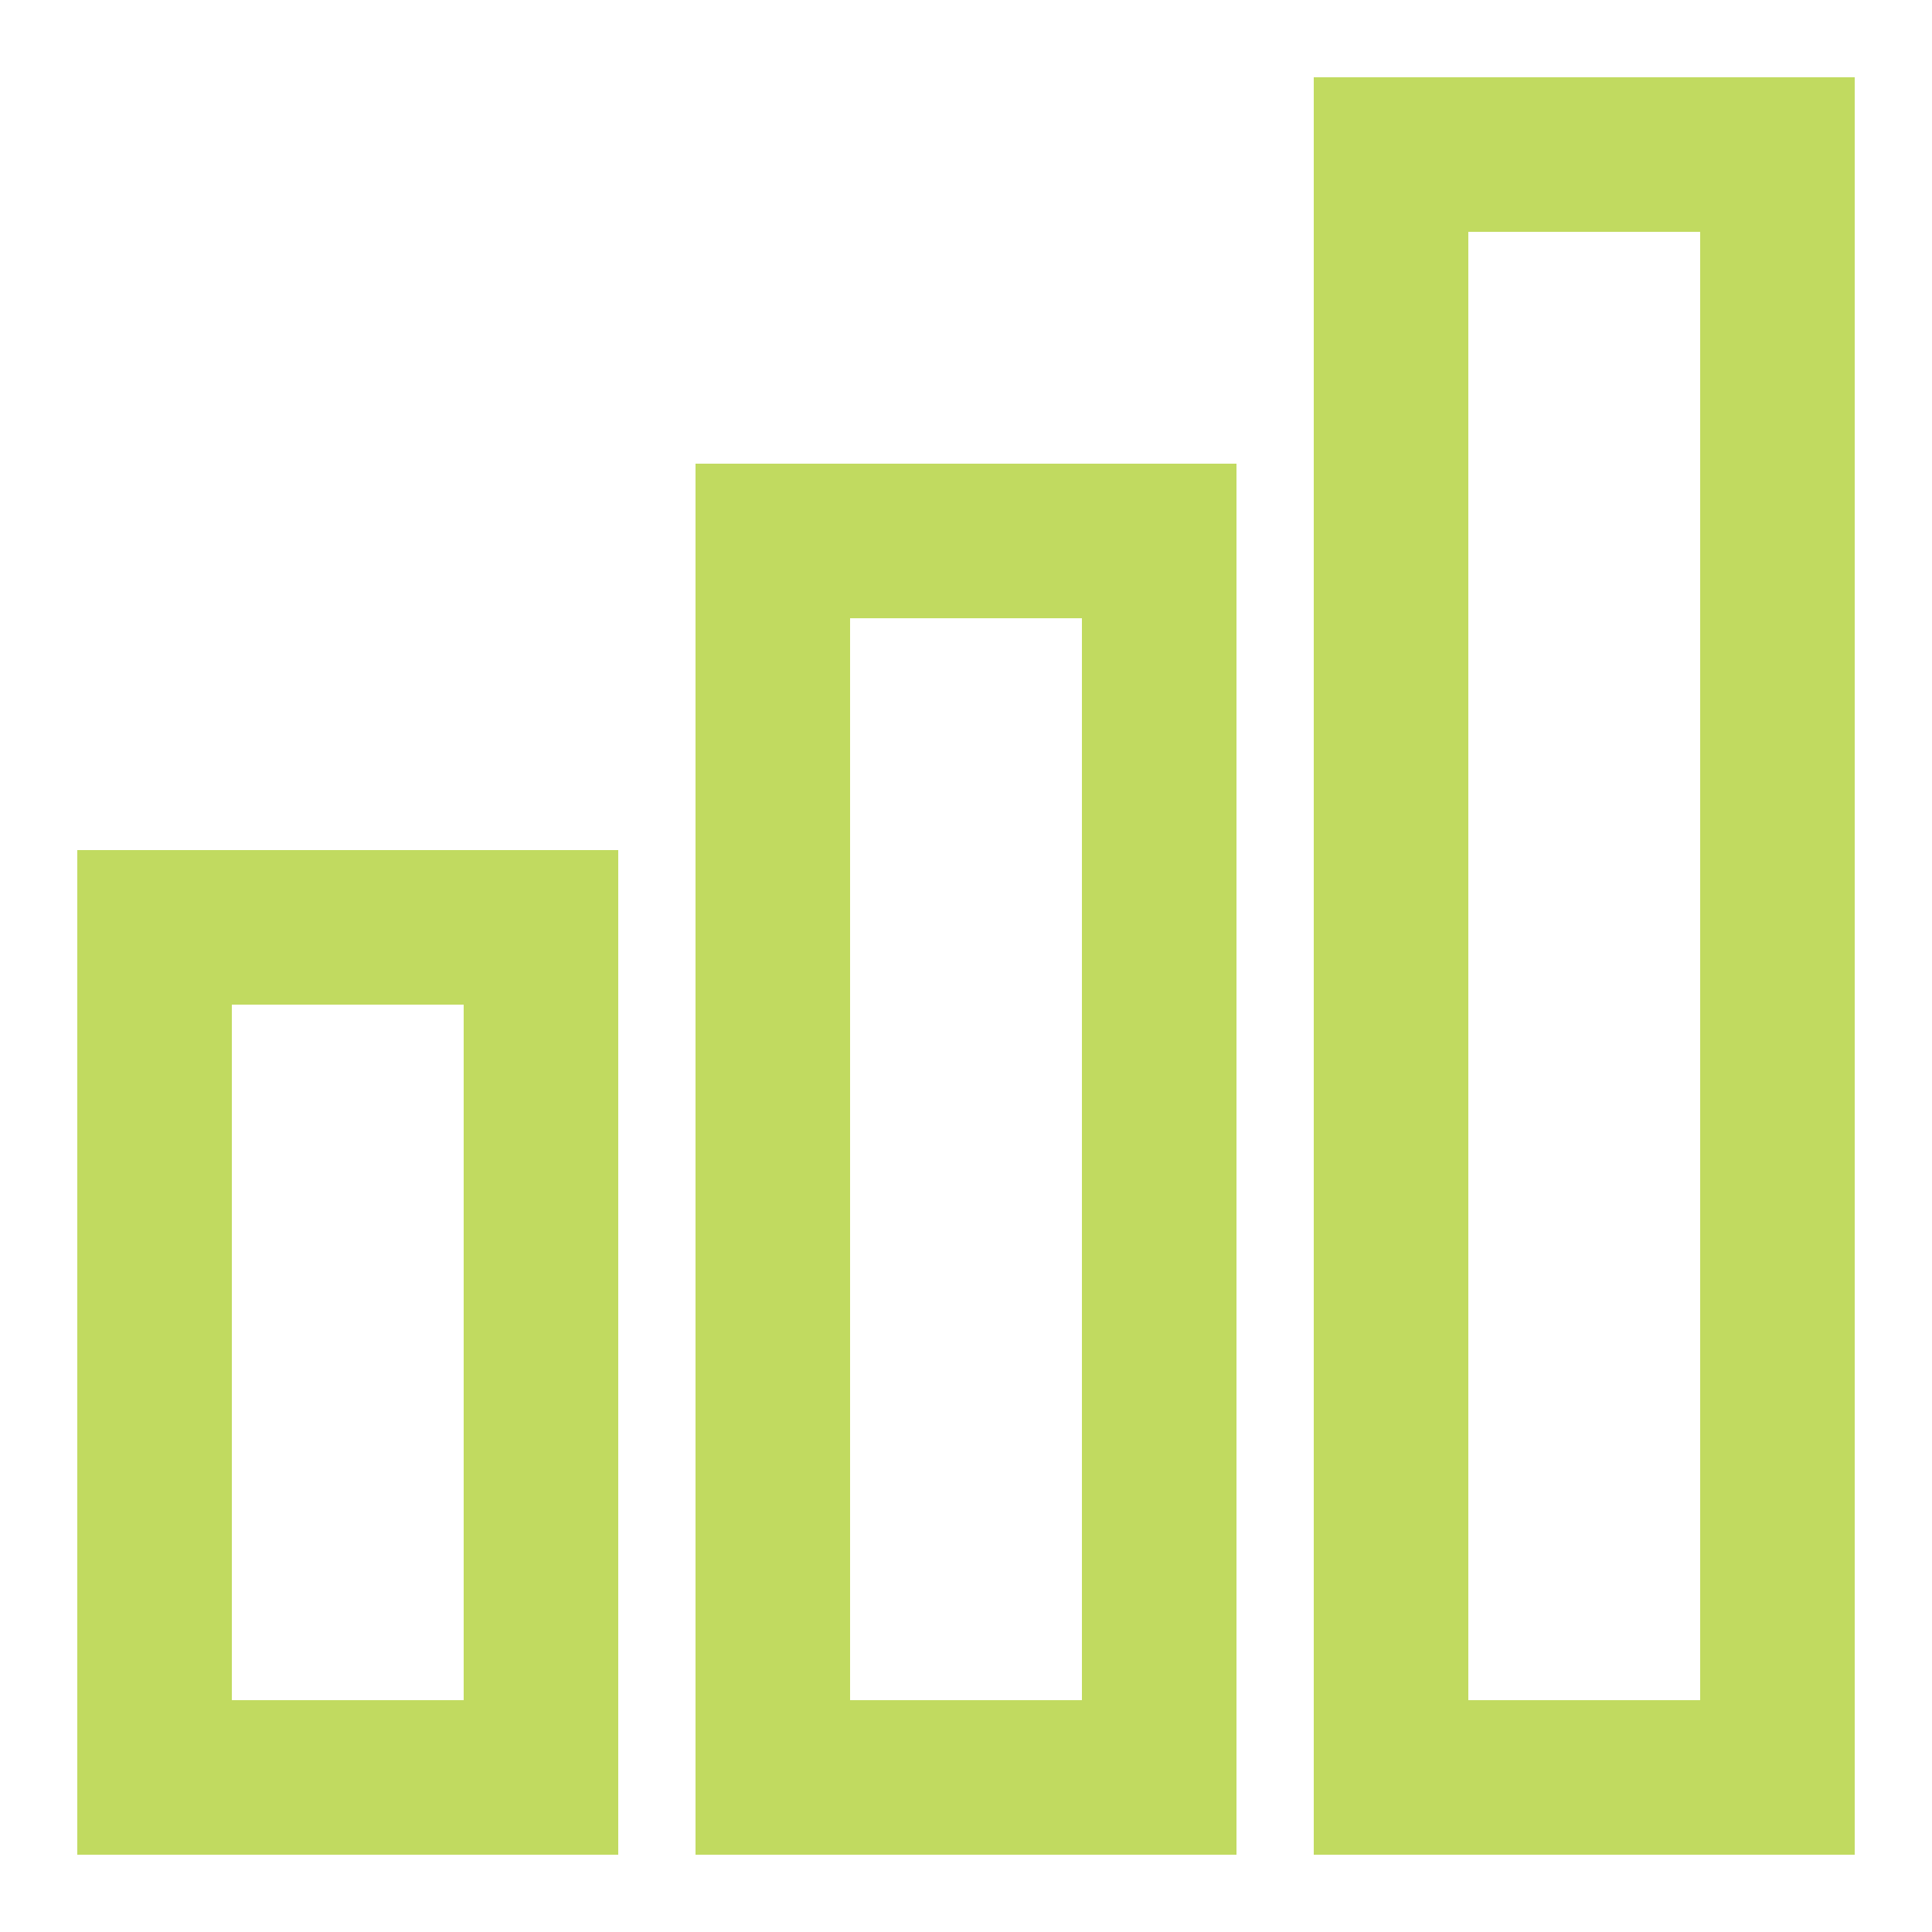
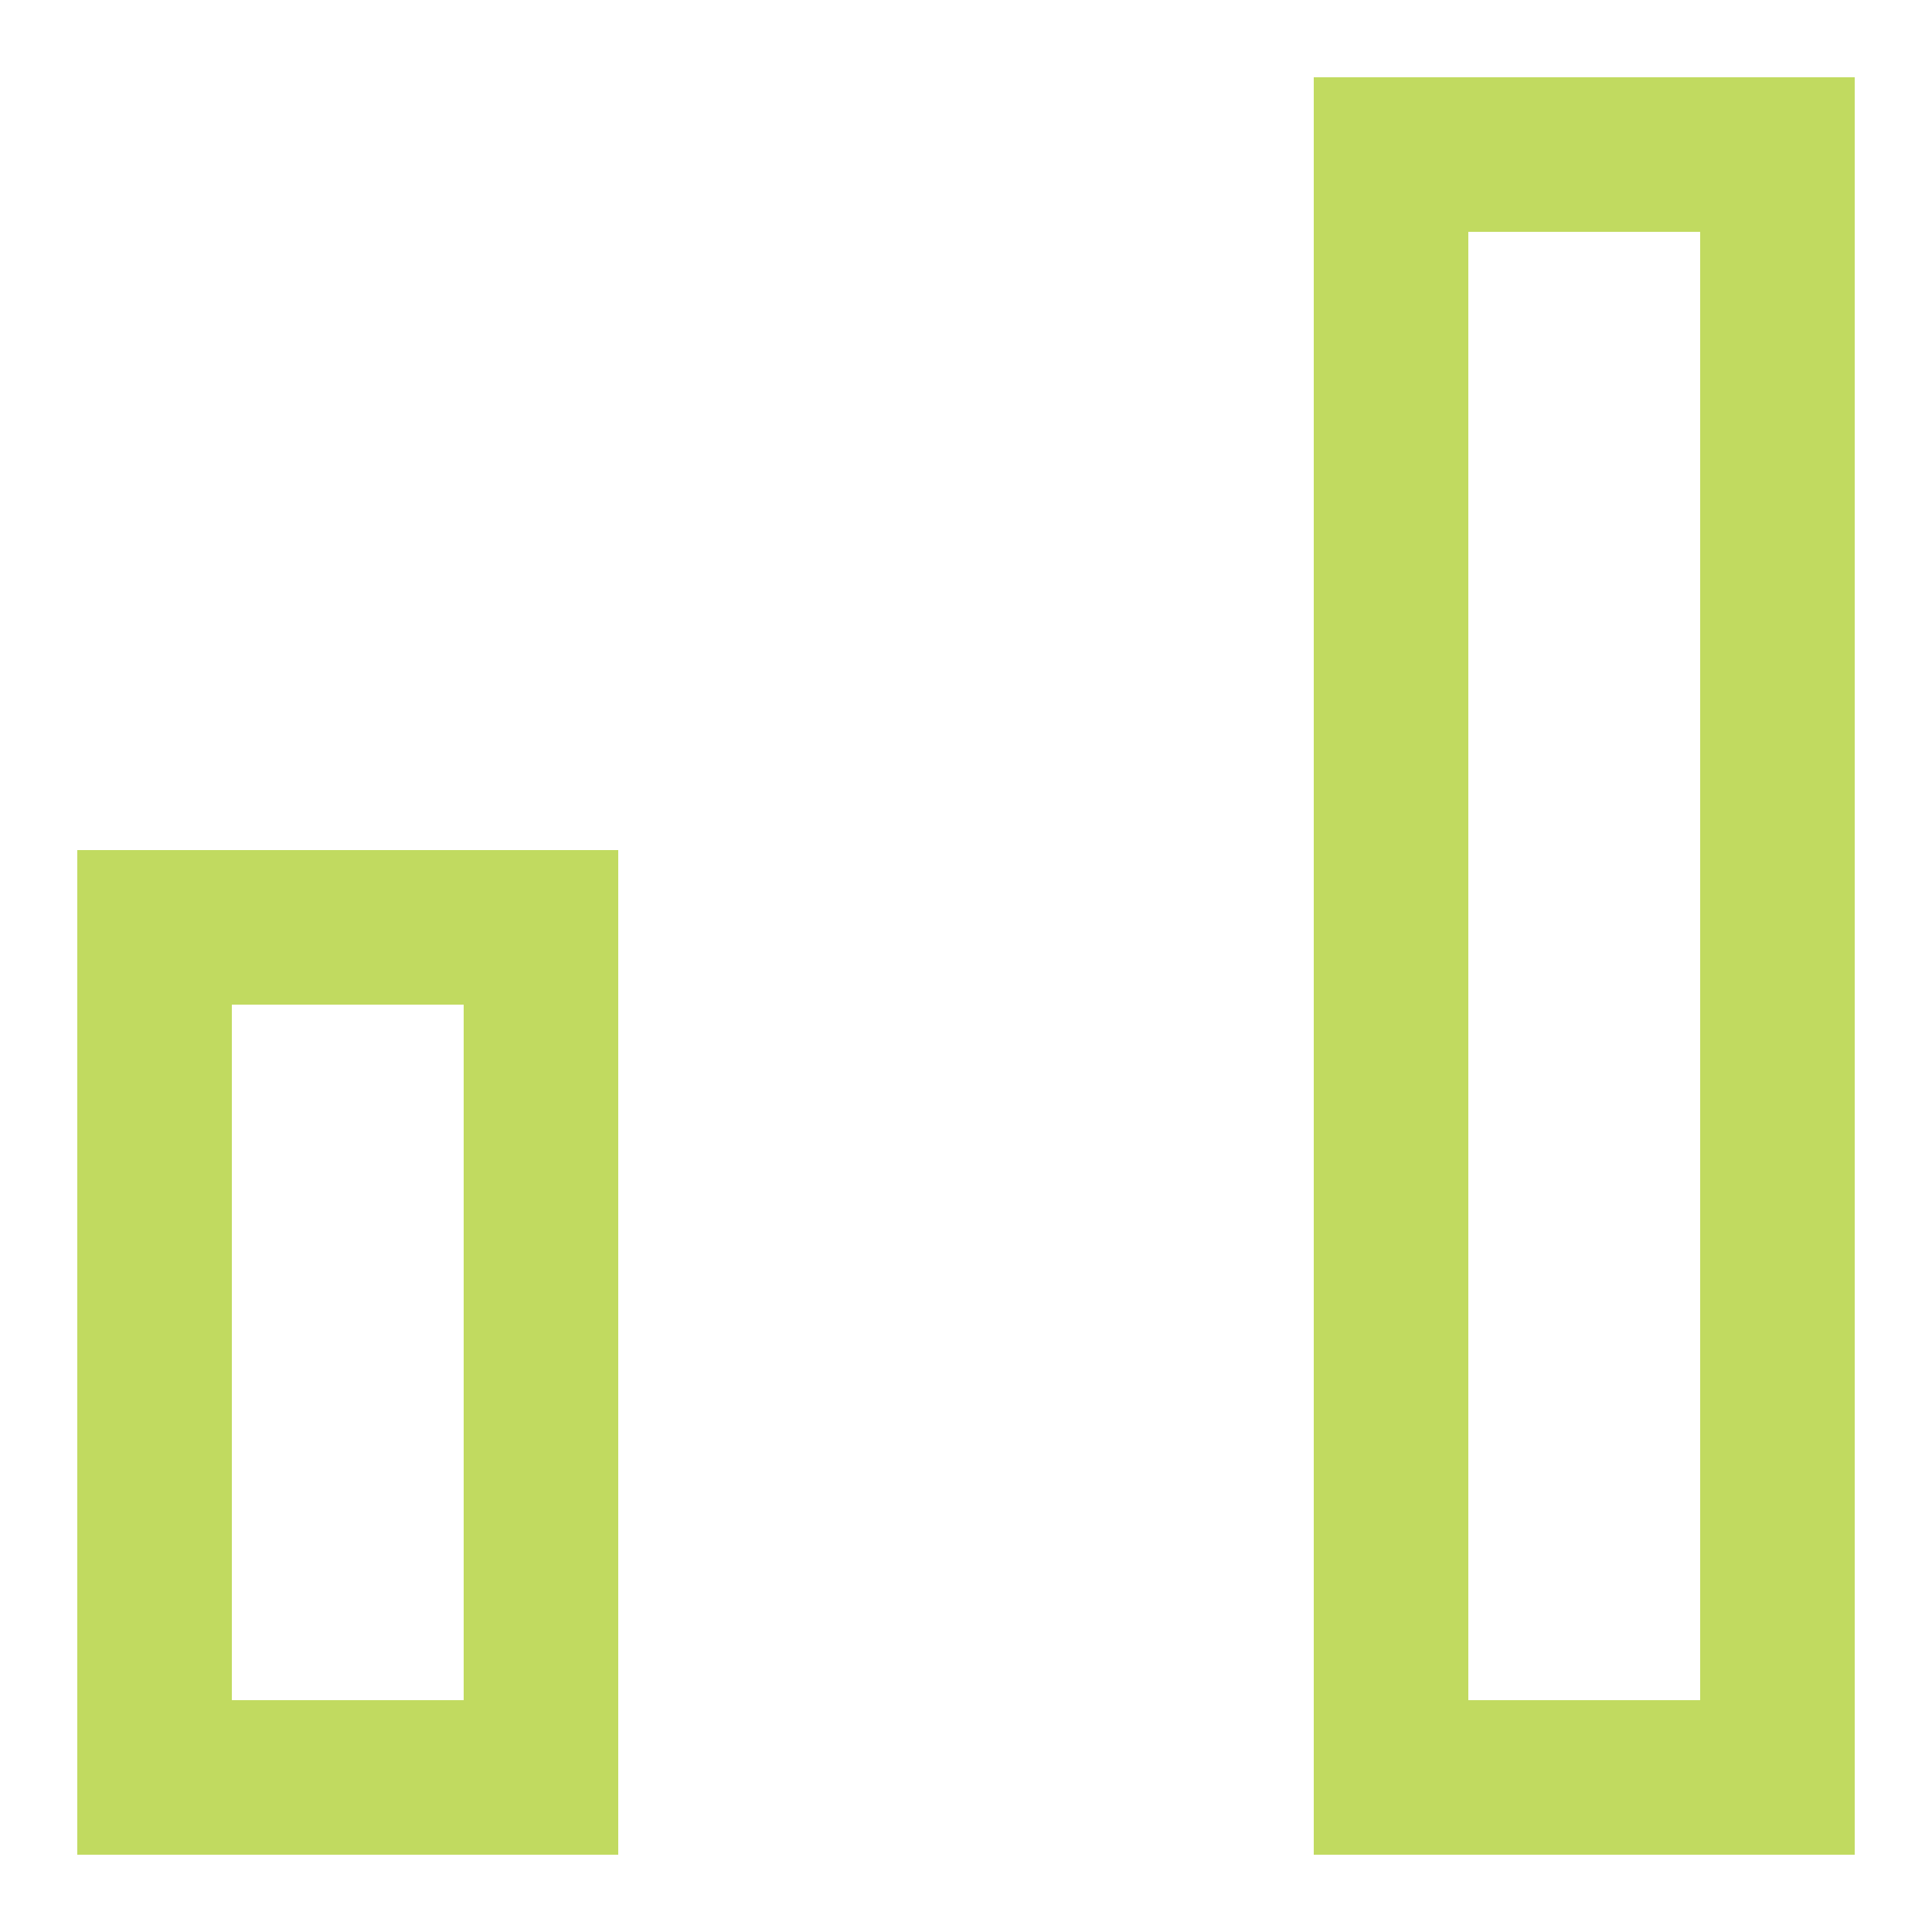
<svg xmlns="http://www.w3.org/2000/svg" width="25" height="25" viewBox="0 0 25 25" fill="none">
  <path d="M7 12H2V23H7V12Z" stroke="#C1DA60" stroke-width="2" />
-   <path d="M10 7V23H15V7H10Z" stroke="#C1DA60" stroke-width="2" />
  <path d="M23 23H18V2H23V23Z" stroke="#C1DA60" stroke-width="2" />
</svg>